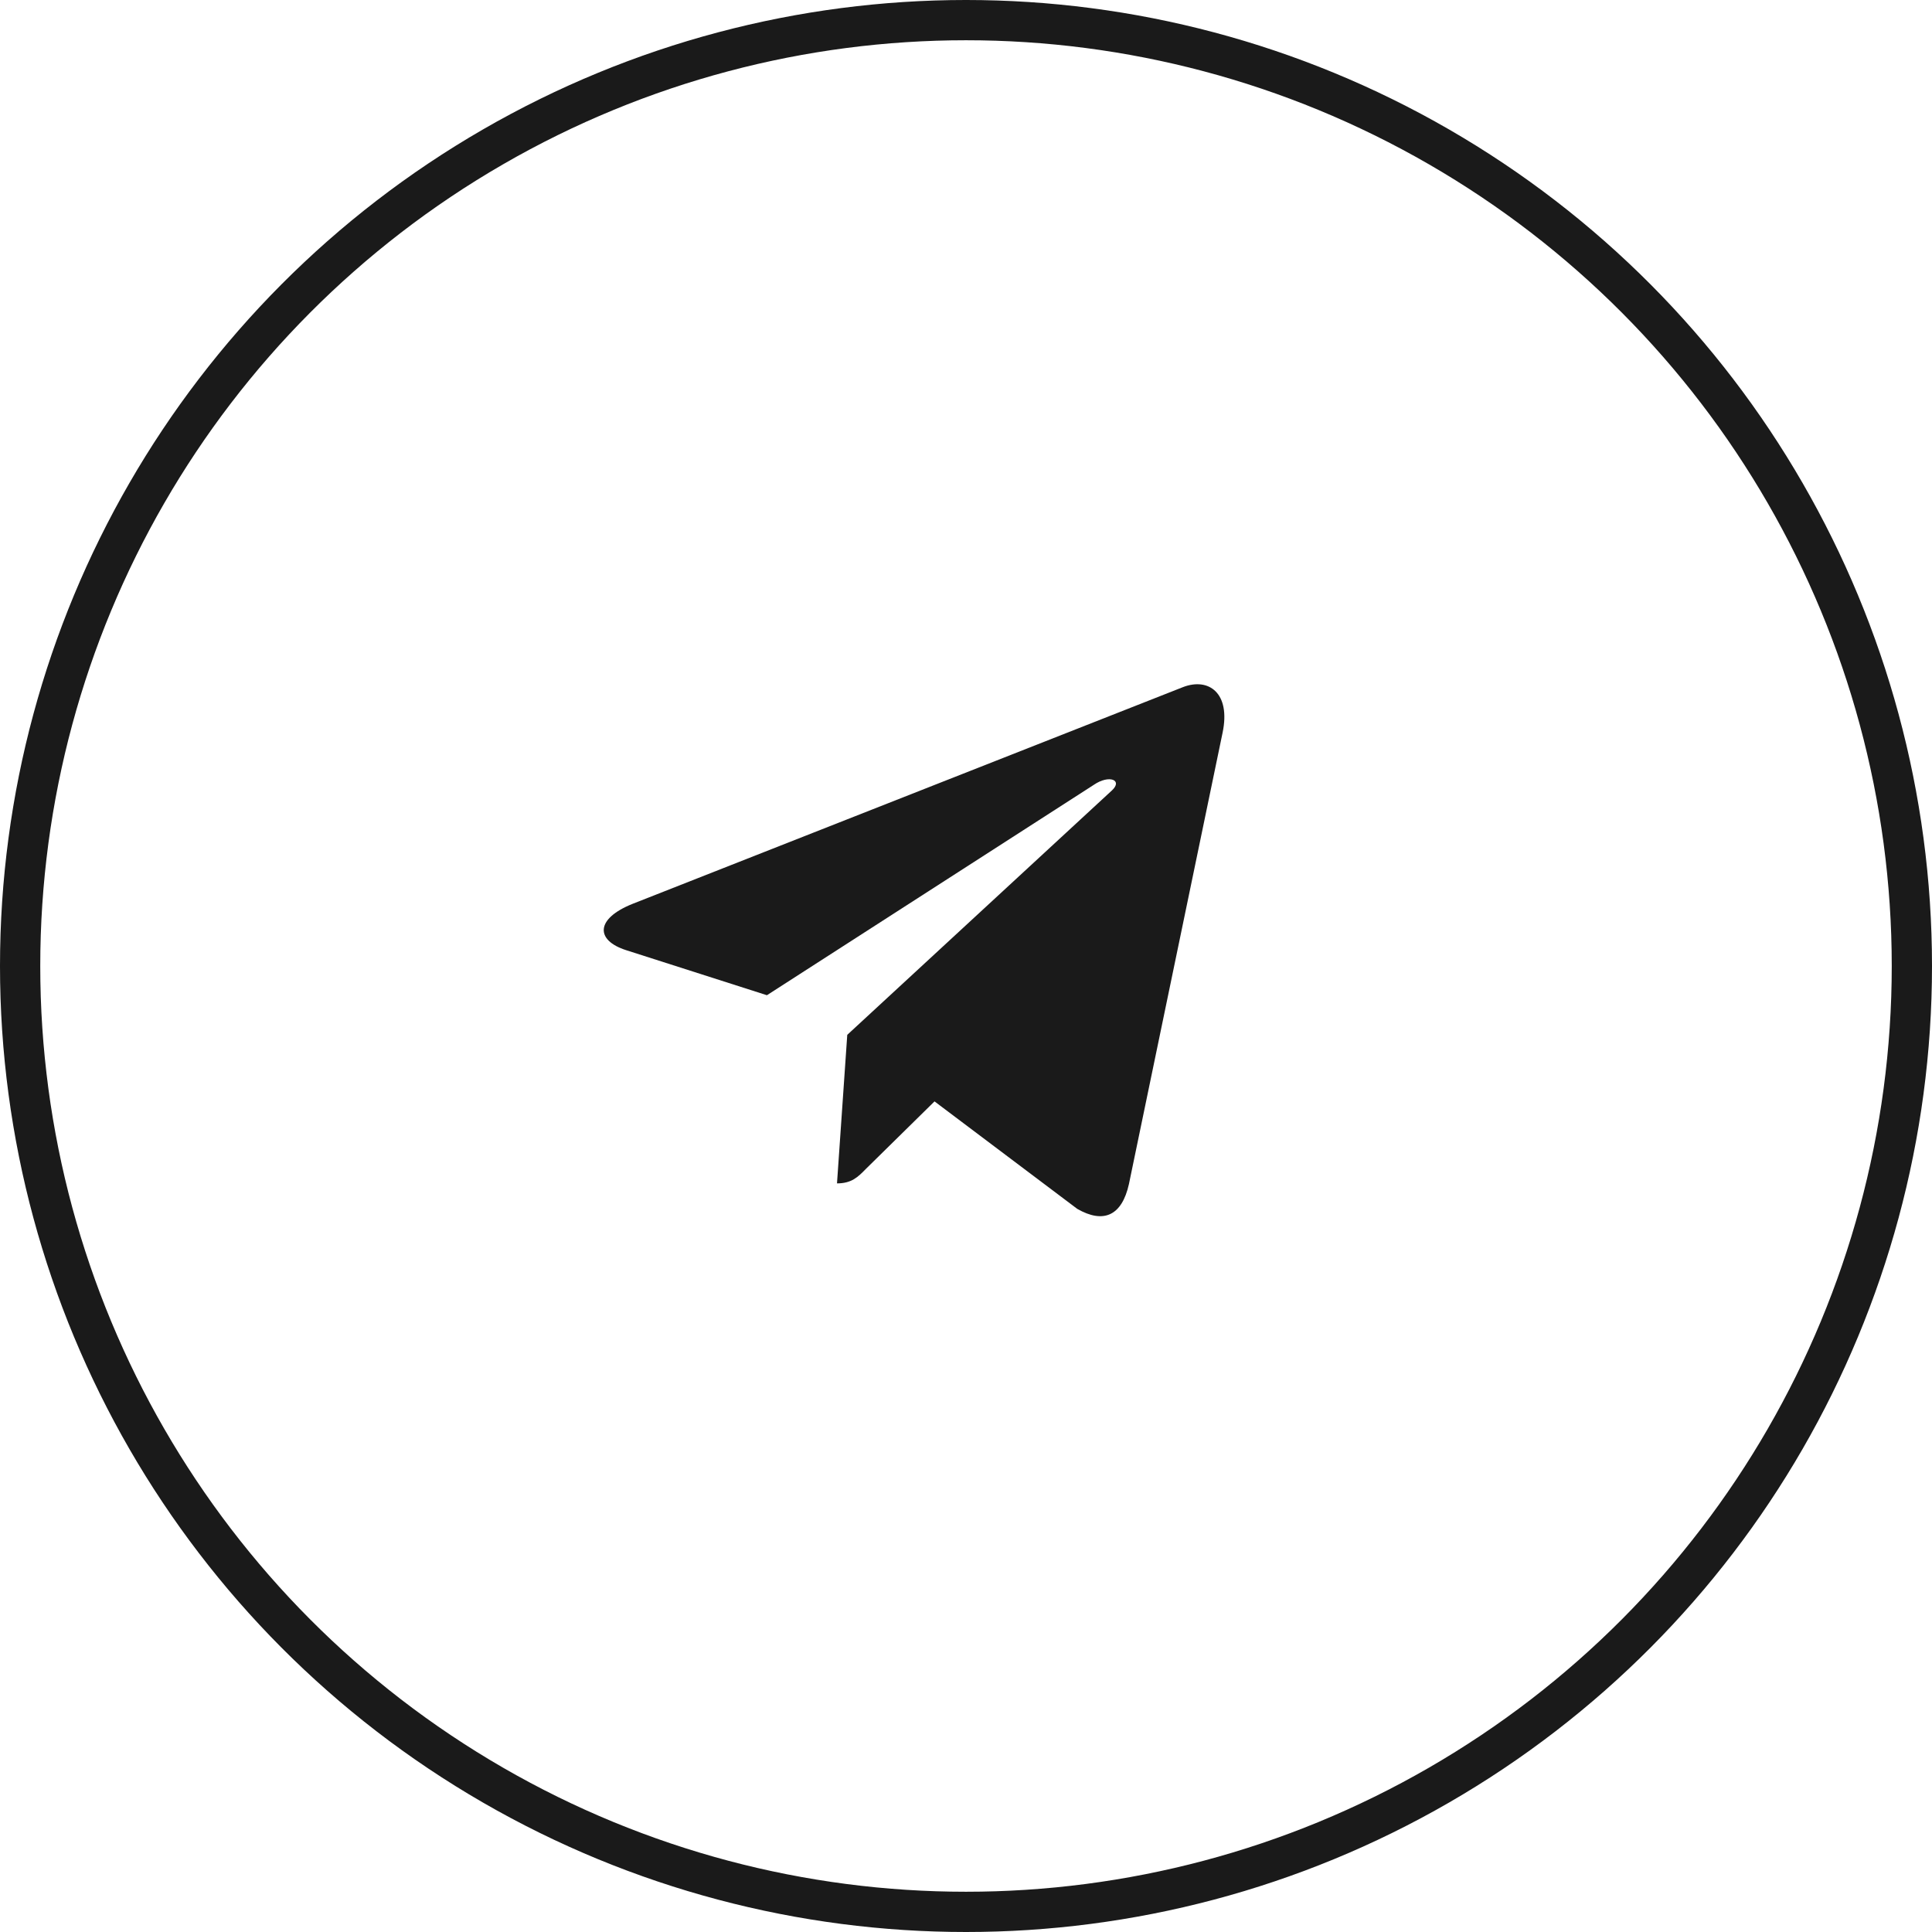
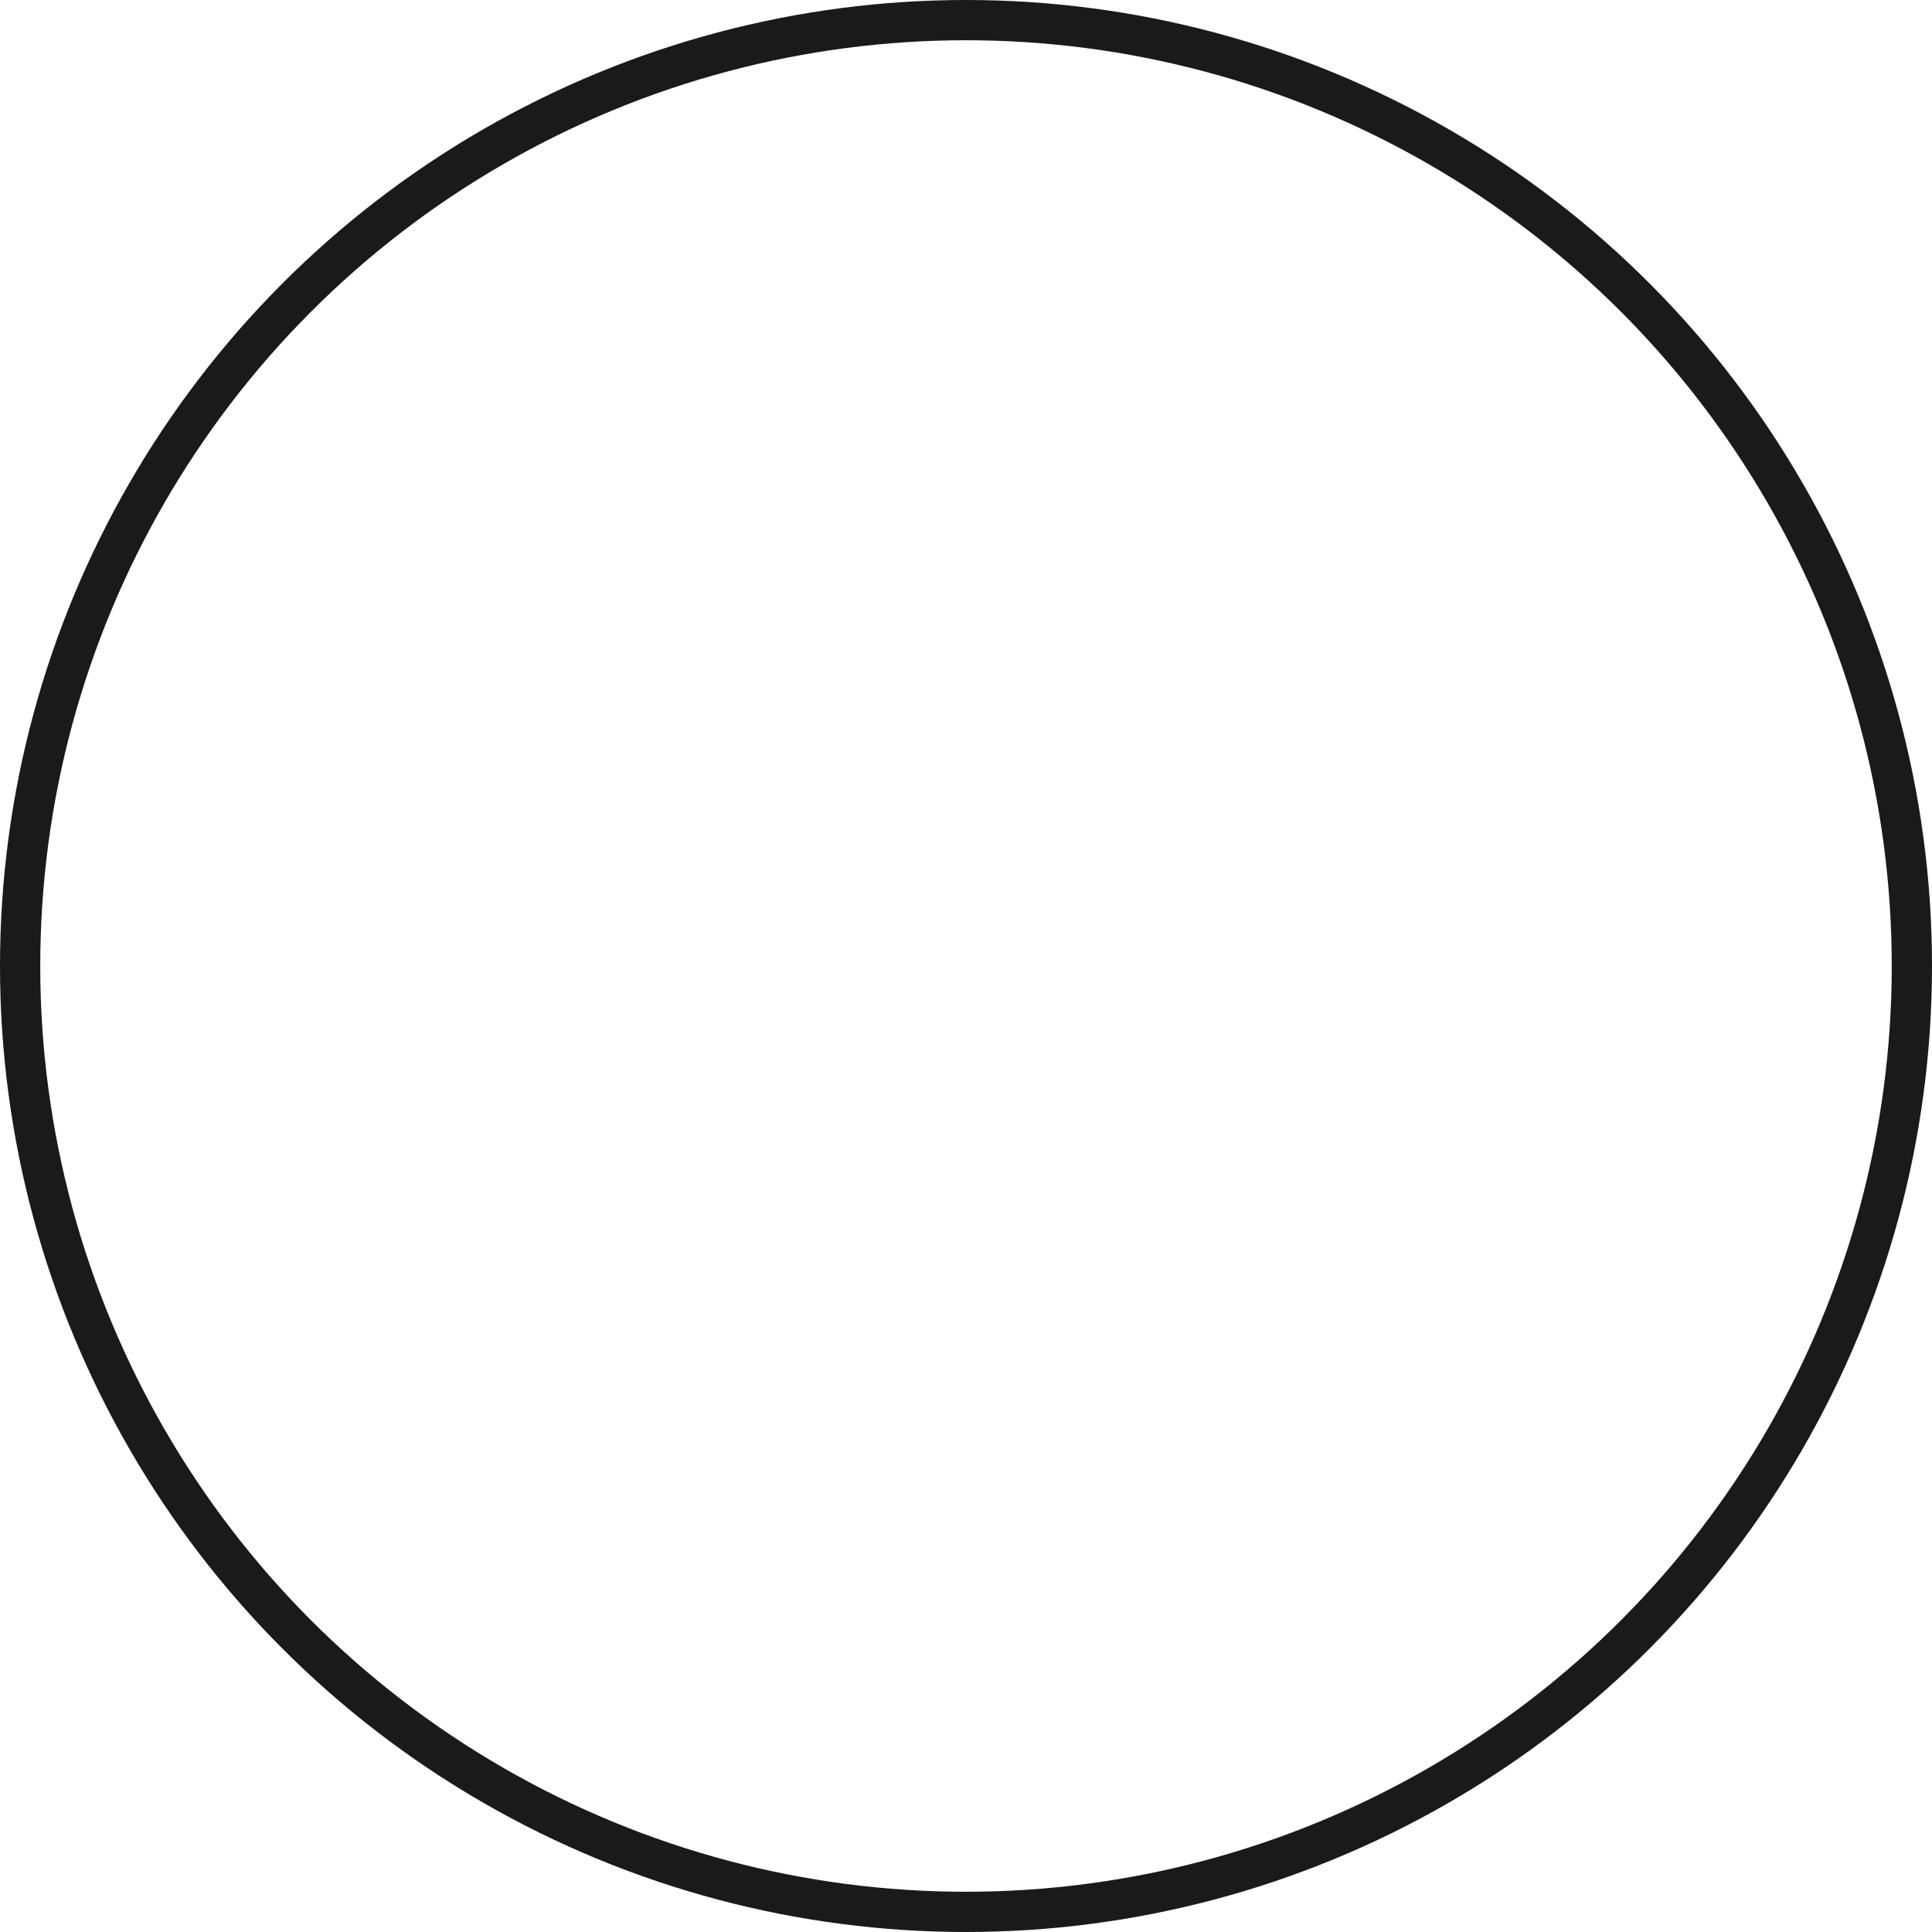
<svg xmlns="http://www.w3.org/2000/svg" width="48" height="48" viewBox="0 0 48 48" fill="none">
  <circle cx="24" cy="24" r="23.5" stroke="#1A1A1A" />
  <g clip-path="url(#clip0_13_503)">
-     <path d="M30.375 18.203L28.048 29.418C27.872 30.209 27.414 30.407 26.764 30.034L23.218 27.364L21.508 29.046C21.319 29.239 21.16 29.401 20.795 29.401L21.05 25.71L27.621 19.642C27.907 19.382 27.559 19.237 27.177 19.498L19.054 24.726L15.557 23.607C14.796 23.364 14.783 22.83 15.716 22.456L29.394 17.07C30.027 16.828 30.581 17.214 30.375 18.203Z" fill="#1A1A1A" />
-   </g>
+     </g>
  <defs>
    <clipPath id="clip0_13_503">
-       <rect width="15.418" height="13.216" fill="white" transform="translate(15 17)" />
-     </clipPath>
+       </clipPath>
  </defs>
</svg>